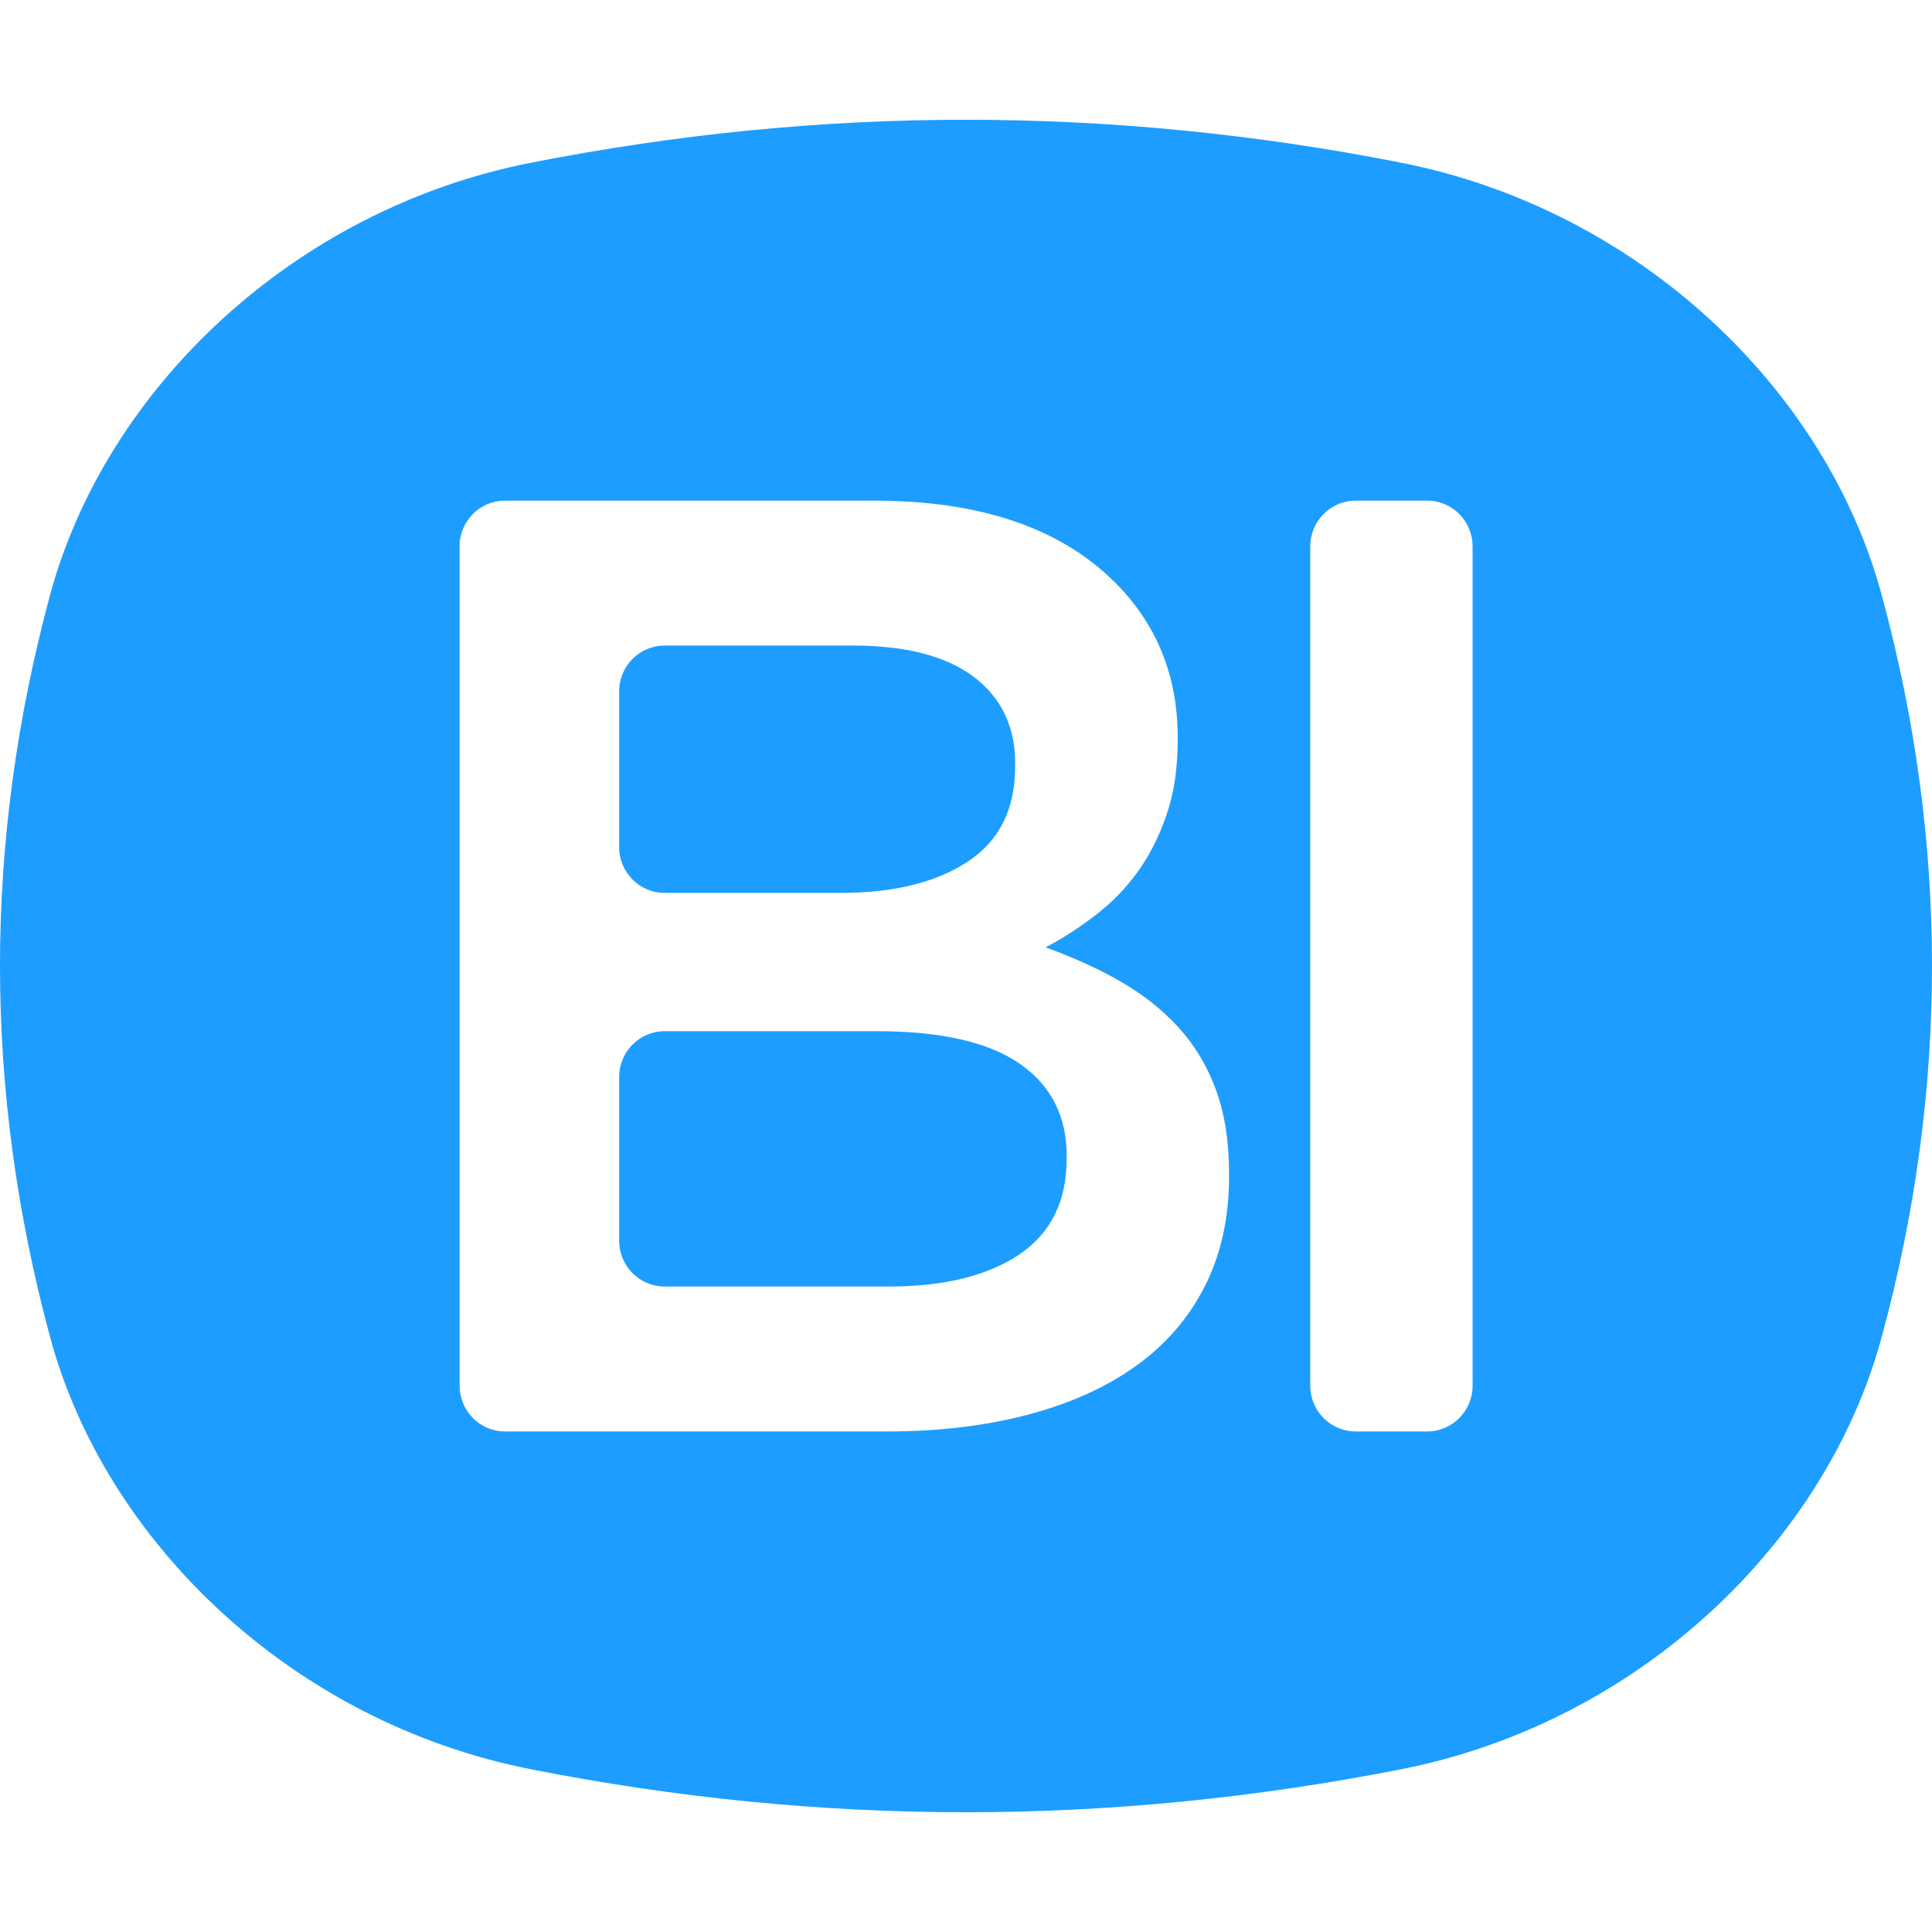
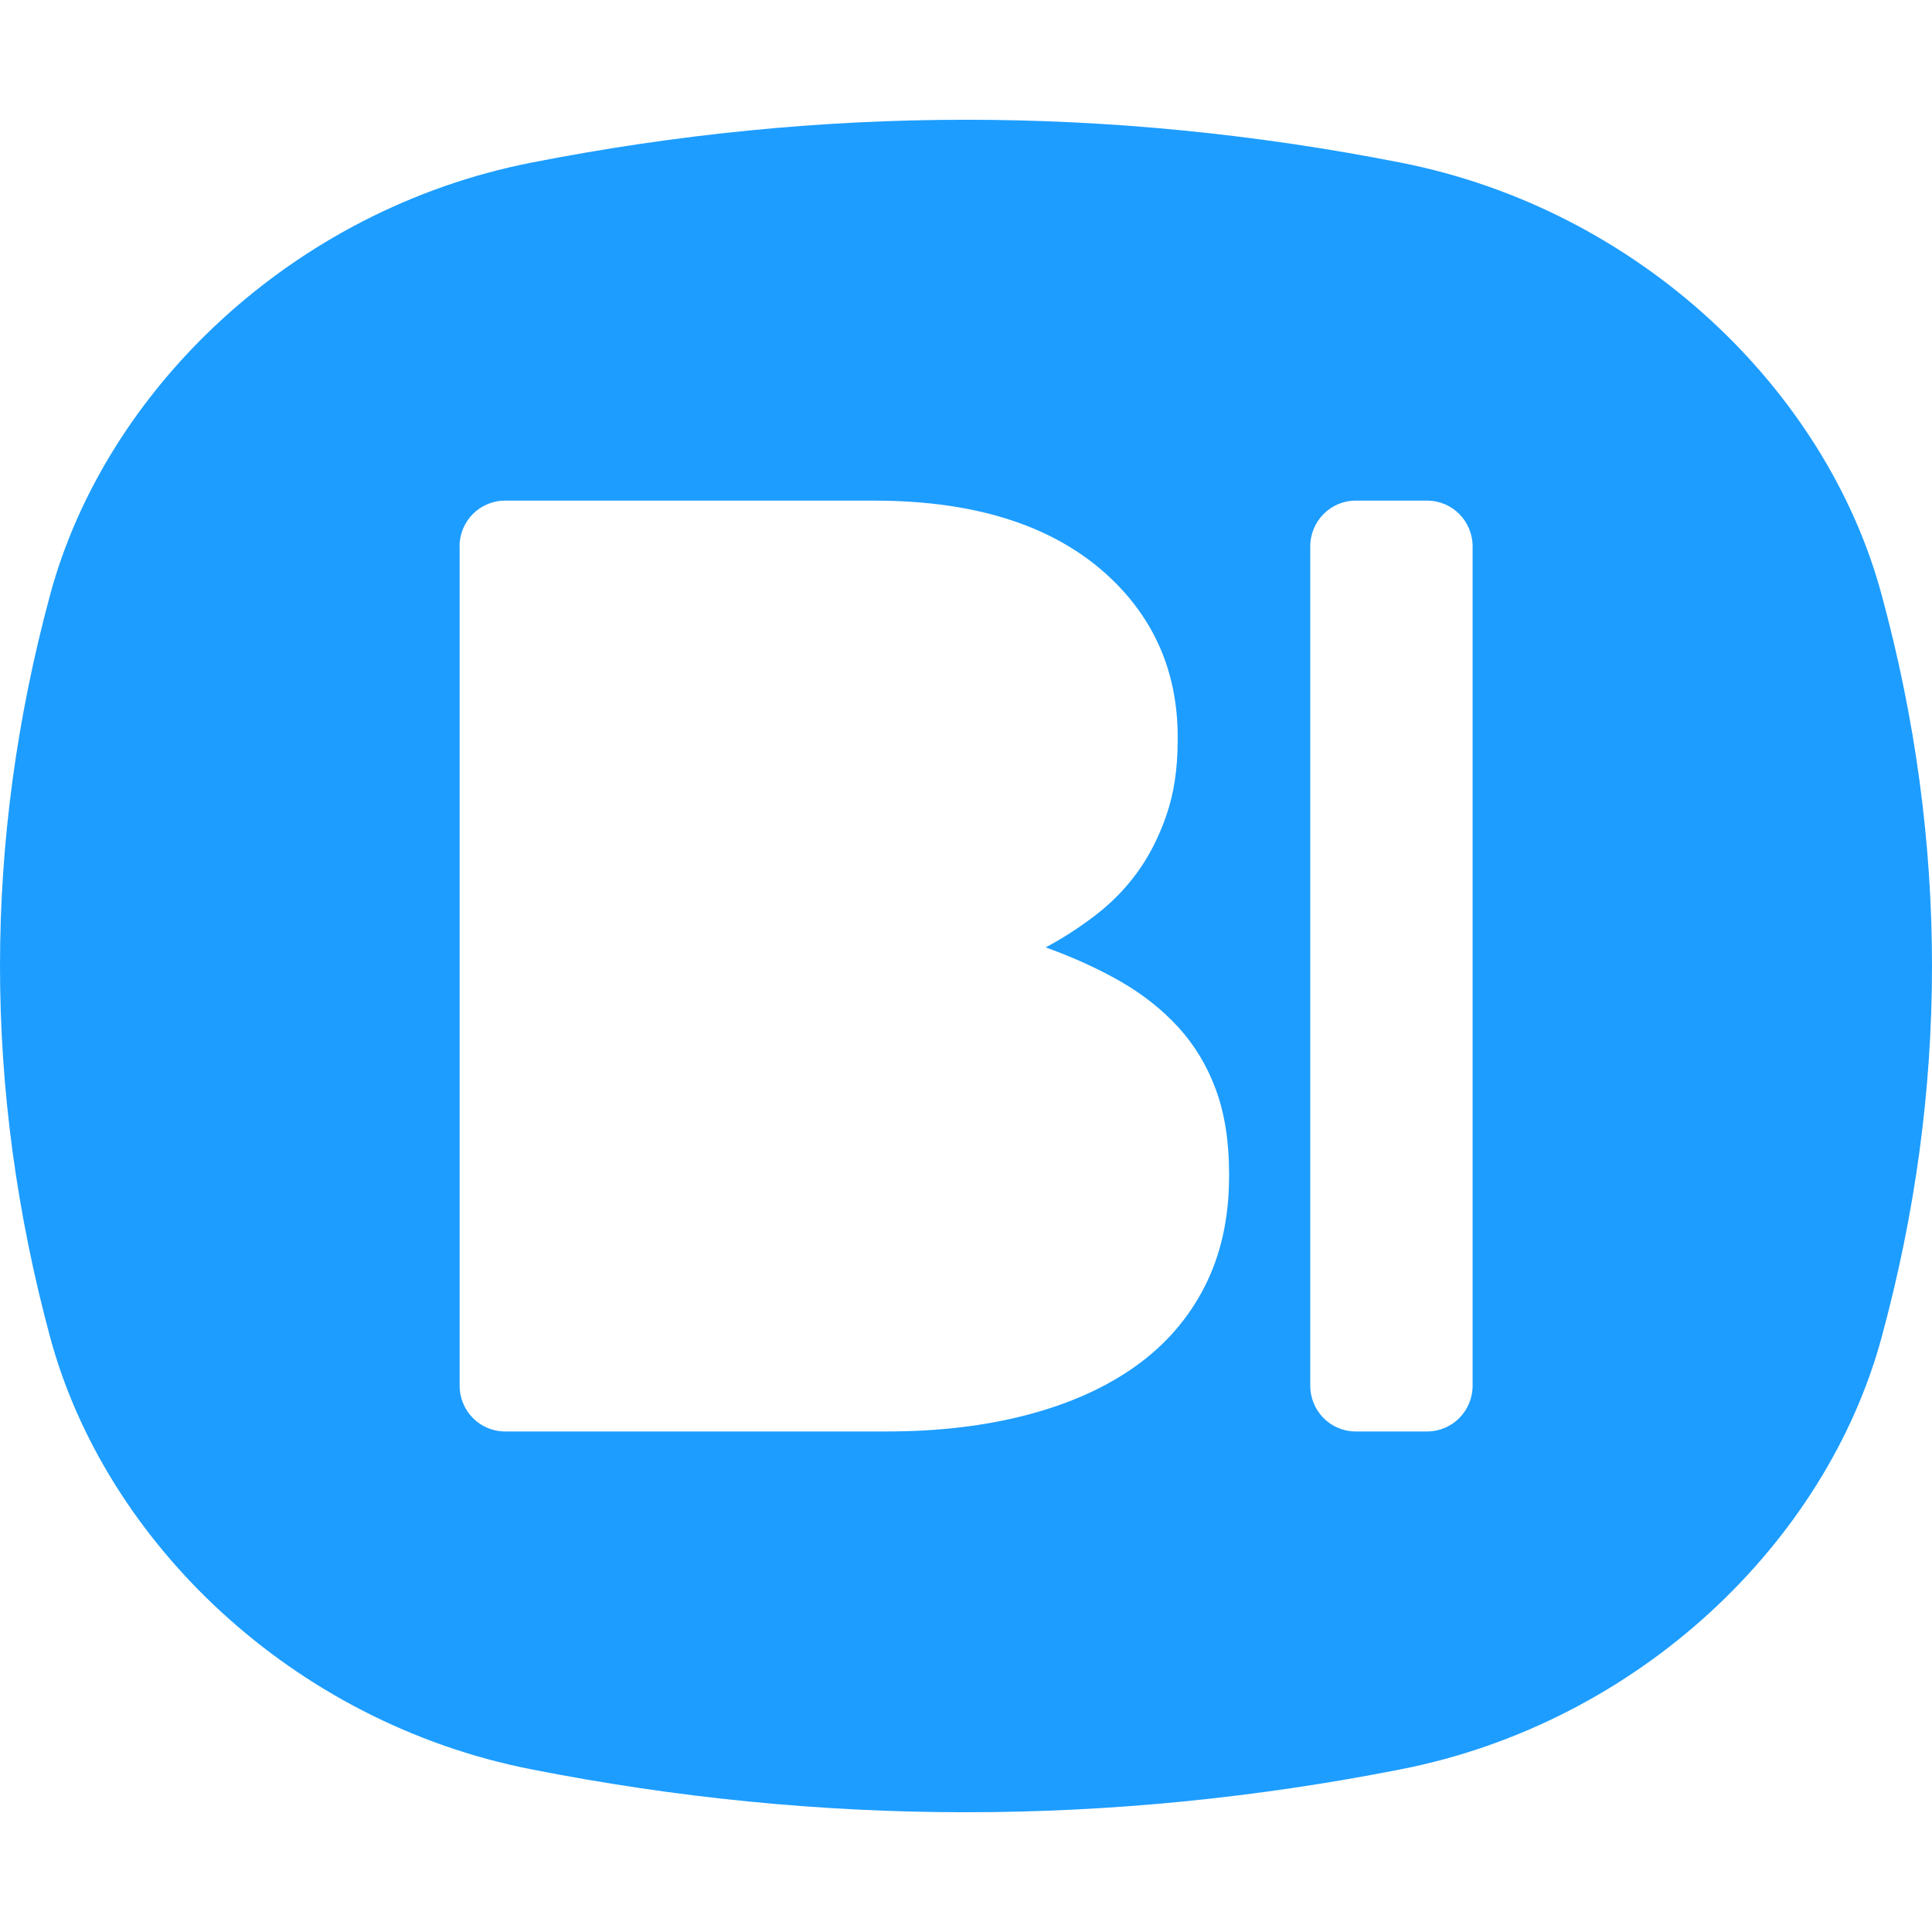
<svg xmlns="http://www.w3.org/2000/svg" width="64" height="64" viewBox="0 0 64 64" fill="none">
-   <path d="M29.039 34.16C31.166 34.16 32.748 34.519 33.783 35.239C34.818 35.959 35.337 36.98 35.337 38.3H35.334V38.389C35.334 39.799 34.807 40.855 33.758 41.561C32.709 42.265 31.266 42.618 29.43 42.618H22.018C21.184 42.618 20.511 41.939 20.511 41.1V35.678C20.511 34.839 21.184 34.16 22.018 34.16H29.039Z" fill="#1D9DFF" />
-   <path d="M28.252 21.385C30.002 21.385 31.335 21.73 32.254 22.419C33.17 23.111 33.631 24.073 33.631 25.305H33.628V25.394C33.628 26.804 33.104 27.855 32.055 28.544C31.006 29.234 29.607 29.578 27.858 29.578H22.018C21.184 29.578 20.511 28.9 20.511 28.06V22.903C20.511 22.063 21.184 21.385 22.018 21.385H28.252Z" fill="#1D9DFF" />
  <path fill-rule="evenodd" clip-rule="evenodd" d="M31.997 3.967C36.791 3.967 41.604 4.442 46.398 5.387C54.319 6.942 60.509 12.933 62.333 19.709C63.448 23.807 64 27.902 64 32C64 36.098 63.448 40.193 62.333 44.291C60.506 51.067 54.319 57.058 46.398 58.612C41.604 59.555 36.799 60.033 31.997 60.033C27.195 60.033 22.399 59.558 17.605 58.612C9.673 57.058 3.486 51.067 1.659 44.291C0.555 40.193 9.45056e-07 36.098 0 32C0 27.902 0.552 23.807 1.659 19.709C3.486 12.933 9.673 6.942 17.605 5.387C22.399 4.445 27.203 3.967 31.997 3.967ZM16.73 16.584C15.896 16.584 15.223 17.262 15.223 18.102H15.226V45.901C15.226 46.741 15.899 47.419 16.733 47.419H29.392C31.081 47.419 32.627 47.236 34.026 46.869C35.425 46.502 36.62 45.968 37.611 45.262C38.602 44.556 39.369 43.674 39.907 42.618C40.445 41.561 40.715 40.343 40.715 38.962V38.873C40.715 37.816 40.569 36.89 40.279 36.098C39.987 35.306 39.57 34.614 39.032 34.027C38.494 33.44 37.851 32.931 37.108 32.506C36.366 32.081 35.541 31.708 34.638 31.383C35.19 31.091 35.74 30.738 36.278 30.326C36.816 29.915 37.285 29.437 37.677 28.895C38.072 28.352 38.392 27.721 38.64 27.001C38.889 26.284 39.013 25.452 39.013 24.513V24.424C39.013 22.397 38.326 20.695 36.957 19.314C35.149 17.495 32.48 16.584 28.953 16.584H16.73ZM44.91 16.584C44.077 16.584 43.404 17.262 43.404 18.102V45.901C43.404 46.741 44.077 47.419 44.91 47.419H47.276C48.109 47.419 48.782 46.741 48.782 45.901V18.102C48.782 17.262 48.109 16.584 47.276 16.584H44.91Z" fill="#1D9DFF" />
</svg>